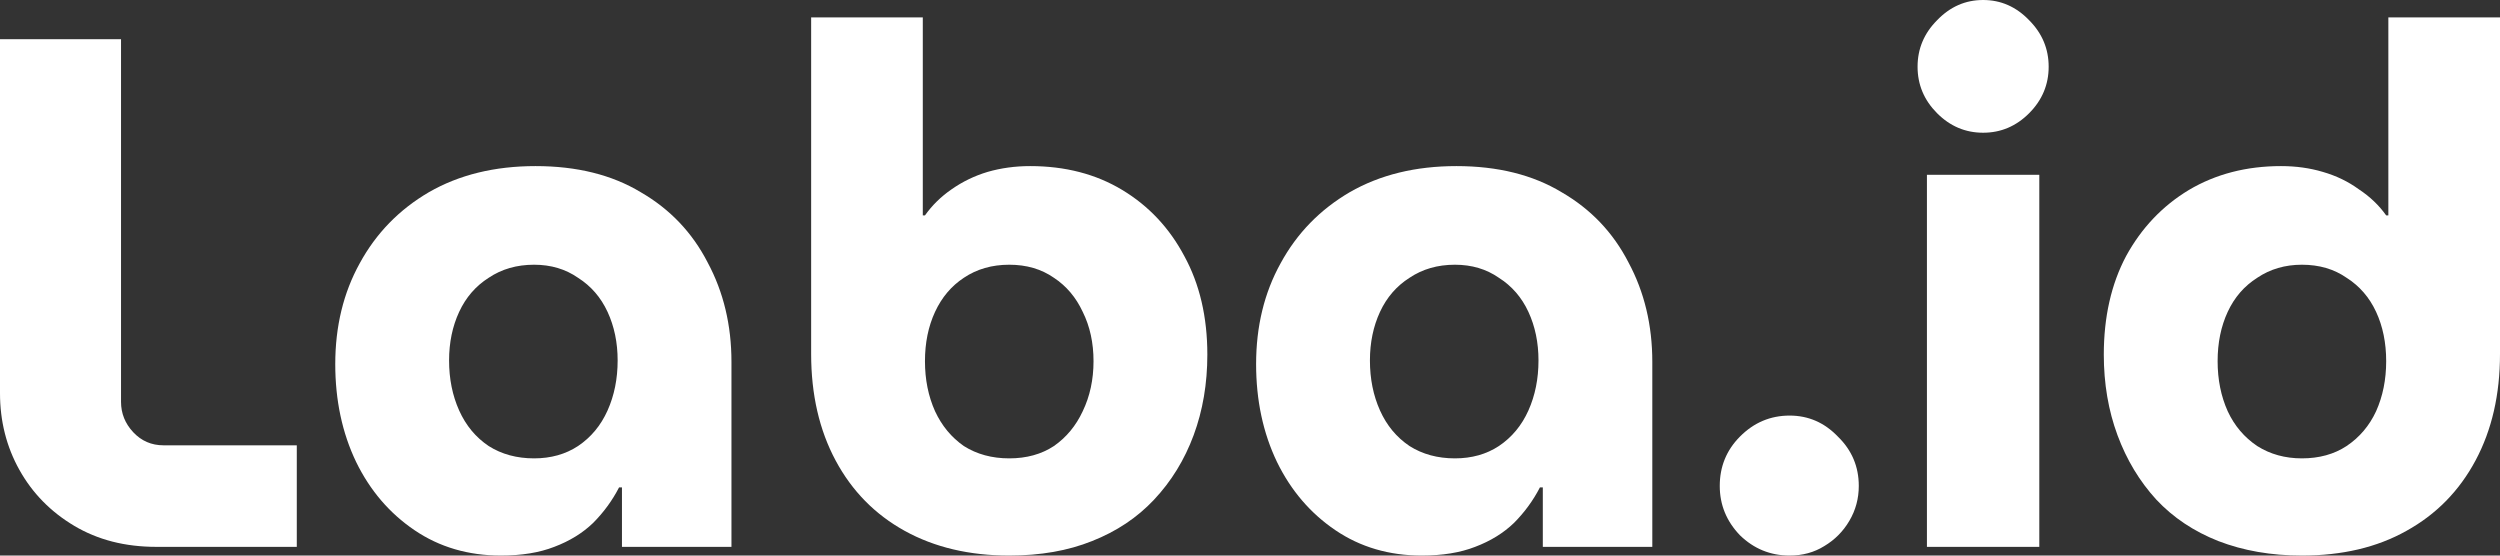
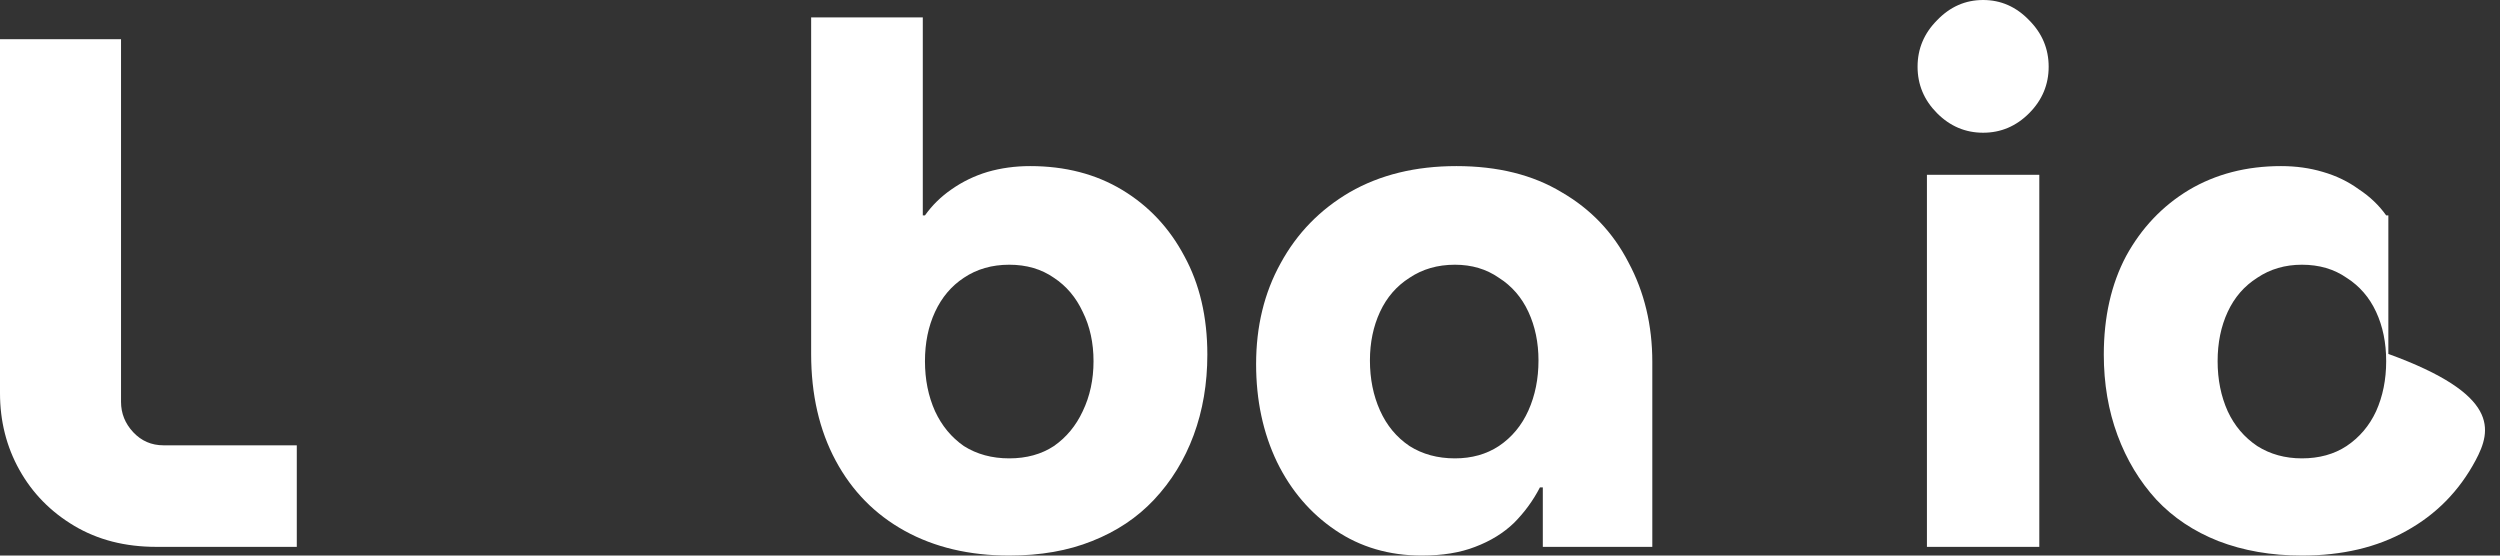
<svg xmlns="http://www.w3.org/2000/svg" width="144" height="32" viewBox="0 0 144 32" fill="none">
  <rect x="0" y="0" width="144" height="32" fill="#333333" stroke="none" />
  <path d="M9.004 31.499C7.206 31.499 5.629 31.095 4.274 30.287C2.918 29.48 1.867 28.407 1.12 27.07C0.373 25.734 0 24.258 0 22.642V2.256H6.971V23.144C6.971 23.812 7.206 24.397 7.676 24.898C8.146 25.399 8.727 25.65 9.419 25.65H17.095V31.499H9.004Z" fill="white" />
-   <path d="M28.854 32C26.973 32 25.313 31.513 23.875 30.538C22.436 29.563 21.316 28.254 20.514 26.611C19.712 24.94 19.311 23.06 19.311 20.971C19.311 18.799 19.781 16.863 20.721 15.165C21.662 13.438 22.99 12.073 24.705 11.07C26.448 10.068 28.494 9.567 30.846 9.567C33.225 9.567 35.244 10.068 36.904 11.07C38.591 12.045 39.877 13.396 40.763 15.123C41.675 16.822 42.132 18.729 42.132 20.846V31.499H35.825V28.073H35.659C35.272 28.825 34.774 29.507 34.165 30.12C33.557 30.705 32.81 31.165 31.924 31.499C31.067 31.833 30.044 32 28.854 32ZM30.763 26.402C31.731 26.402 32.575 26.165 33.294 25.692C34.041 25.191 34.608 24.508 34.995 23.645C35.382 22.782 35.576 21.821 35.576 20.762C35.576 19.732 35.382 18.799 34.995 17.963C34.608 17.128 34.041 16.474 33.294 16C32.575 15.499 31.731 15.248 30.763 15.248C29.767 15.248 28.896 15.499 28.149 16C27.402 16.474 26.835 17.128 26.448 17.963C26.06 18.799 25.867 19.732 25.867 20.762C25.867 21.821 26.06 22.782 26.448 23.645C26.835 24.508 27.402 25.191 28.149 25.692C28.896 26.165 29.767 26.402 30.763 26.402Z" fill="white" />
  <path d="M58.133 32C55.837 32 53.831 31.526 52.116 30.58C50.401 29.633 49.073 28.282 48.133 26.527C47.192 24.773 46.722 22.726 46.722 20.386V1.003H53.153V12.407H53.278C53.693 11.822 54.205 11.321 54.813 10.903C55.449 10.458 56.141 10.124 56.888 9.901C57.662 9.678 58.478 9.567 59.336 9.567C61.355 9.567 63.125 10.026 64.647 10.945C66.168 11.864 67.358 13.131 68.215 14.747C69.1 16.362 69.543 18.256 69.543 20.428C69.543 22.099 69.28 23.645 68.755 25.065C68.229 26.486 67.468 27.725 66.472 28.783C65.504 29.814 64.315 30.608 62.904 31.165C61.521 31.721 59.931 32 58.133 32ZM58.133 26.402C59.128 26.402 59.986 26.165 60.705 25.692C61.424 25.191 61.977 24.522 62.365 23.687C62.78 22.823 62.987 21.863 62.987 20.804C62.987 19.746 62.78 18.799 62.365 17.963C61.977 17.128 61.424 16.474 60.705 16C59.986 15.499 59.128 15.248 58.133 15.248C57.137 15.248 56.265 15.499 55.518 16C54.799 16.474 54.246 17.128 53.859 17.963C53.471 18.799 53.278 19.746 53.278 20.804C53.278 21.863 53.471 22.823 53.859 23.687C54.246 24.522 54.799 25.191 55.518 25.692C56.265 26.165 57.137 26.402 58.133 26.402Z" fill="white" />
  <path d="M81.895 32C80.014 32 78.355 31.513 76.916 30.538C75.478 29.563 74.357 28.254 73.555 26.611C72.753 24.94 72.352 23.06 72.352 20.971C72.352 18.799 72.822 16.863 73.763 15.165C74.703 13.438 76.031 12.073 77.746 11.07C79.489 10.068 81.536 9.567 83.887 9.567C86.266 9.567 88.285 10.068 89.945 11.07C91.632 12.045 92.918 13.396 93.804 15.123C94.716 16.822 95.173 18.729 95.173 20.846V31.499H88.866V28.073H88.7C88.313 28.825 87.815 29.507 87.206 30.12C86.598 30.705 85.851 31.165 84.966 31.499C84.108 31.833 83.085 32 81.895 32ZM83.804 26.402C84.772 26.402 85.616 26.165 86.335 25.692C87.082 25.191 87.649 24.508 88.036 23.645C88.423 22.782 88.617 21.821 88.617 20.762C88.617 19.732 88.423 18.799 88.036 17.963C87.649 17.128 87.082 16.474 86.335 16C85.616 15.499 84.772 15.248 83.804 15.248C82.808 15.248 81.937 15.499 81.19 16C80.443 16.474 79.876 17.128 79.489 17.963C79.101 18.799 78.908 19.732 78.908 20.762C78.908 21.821 79.101 22.782 79.489 23.645C79.876 24.508 80.443 25.191 81.19 25.692C81.937 26.165 82.808 26.402 83.804 26.402Z" fill="white" />
-   <path d="M103.083 32C101.976 32 101.022 31.61 100.22 30.83C99.445 30.023 99.058 29.076 99.058 27.99C99.058 26.875 99.445 25.929 100.22 25.149C101.022 24.341 101.976 23.937 103.083 23.937C104.161 23.937 105.088 24.341 105.863 25.149C106.665 25.929 107.066 26.875 107.066 27.99C107.066 28.714 106.886 29.382 106.526 29.995C106.167 30.608 105.683 31.095 105.074 31.457C104.493 31.819 103.829 32 103.083 32Z" fill="white" />
  <path d="M110.991 31.499V10.068H117.464V31.499H110.991ZM114.228 7.645C113.204 7.645 112.319 7.269 111.572 6.517C110.825 5.765 110.452 4.874 110.452 3.843C110.452 2.813 110.825 1.922 111.572 1.17C112.319 0.39 113.204 0 114.228 0C115.251 0 116.136 0.39 116.883 1.17C117.63 1.922 118.003 2.813 118.003 3.843C118.003 4.874 117.63 5.765 116.883 6.517C116.136 7.269 115.251 7.645 114.228 7.645Z" fill="white" />
-   <path d="M132.589 32C130.819 32 129.215 31.721 127.776 31.165C126.366 30.608 125.176 29.814 124.208 28.783C123.24 27.725 122.493 26.486 121.967 25.065C121.442 23.645 121.179 22.099 121.179 20.428C121.179 18.256 121.608 16.362 122.465 14.747C123.35 13.131 124.554 11.864 126.075 10.945C127.624 10.026 129.395 9.567 131.386 9.567C132.244 9.567 133.046 9.678 133.793 9.901C134.567 10.124 135.259 10.458 135.867 10.903C136.504 11.321 137.029 11.822 137.444 12.407H137.569V1.003H144V20.386C144 22.726 143.53 24.773 142.589 26.527C141.649 28.282 140.321 29.633 138.606 30.58C136.919 31.526 134.913 32 132.589 32ZM132.589 26.402C133.585 26.402 134.443 26.165 135.162 25.692C135.909 25.191 136.476 24.522 136.863 23.687C137.251 22.823 137.444 21.863 137.444 20.804C137.444 19.746 137.251 18.799 136.863 17.963C136.476 17.128 135.909 16.474 135.162 16C134.443 15.499 133.585 15.248 132.589 15.248C131.621 15.248 130.764 15.499 130.017 16C129.27 16.474 128.703 17.128 128.316 17.963C127.928 18.799 127.735 19.746 127.735 20.804C127.735 21.863 127.928 22.823 128.316 23.687C128.703 24.522 129.27 25.191 130.017 25.692C130.764 26.165 131.621 26.402 132.589 26.402Z" fill="white" />
+   <path d="M132.589 32C130.819 32 129.215 31.721 127.776 31.165C126.366 30.608 125.176 29.814 124.208 28.783C123.24 27.725 122.493 26.486 121.967 25.065C121.442 23.645 121.179 22.099 121.179 20.428C121.179 18.256 121.608 16.362 122.465 14.747C123.35 13.131 124.554 11.864 126.075 10.945C127.624 10.026 129.395 9.567 131.386 9.567C132.244 9.567 133.046 9.678 133.793 9.901C134.567 10.124 135.259 10.458 135.867 10.903C136.504 11.321 137.029 11.822 137.444 12.407H137.569V1.003V20.386C144 22.726 143.53 24.773 142.589 26.527C141.649 28.282 140.321 29.633 138.606 30.58C136.919 31.526 134.913 32 132.589 32ZM132.589 26.402C133.585 26.402 134.443 26.165 135.162 25.692C135.909 25.191 136.476 24.522 136.863 23.687C137.251 22.823 137.444 21.863 137.444 20.804C137.444 19.746 137.251 18.799 136.863 17.963C136.476 17.128 135.909 16.474 135.162 16C134.443 15.499 133.585 15.248 132.589 15.248C131.621 15.248 130.764 15.499 130.017 16C129.27 16.474 128.703 17.128 128.316 17.963C127.928 18.799 127.735 19.746 127.735 20.804C127.735 21.863 127.928 22.823 128.316 23.687C128.703 24.522 129.27 25.191 130.017 25.692C130.764 26.165 131.621 26.402 132.589 26.402Z" fill="white" />
</svg>